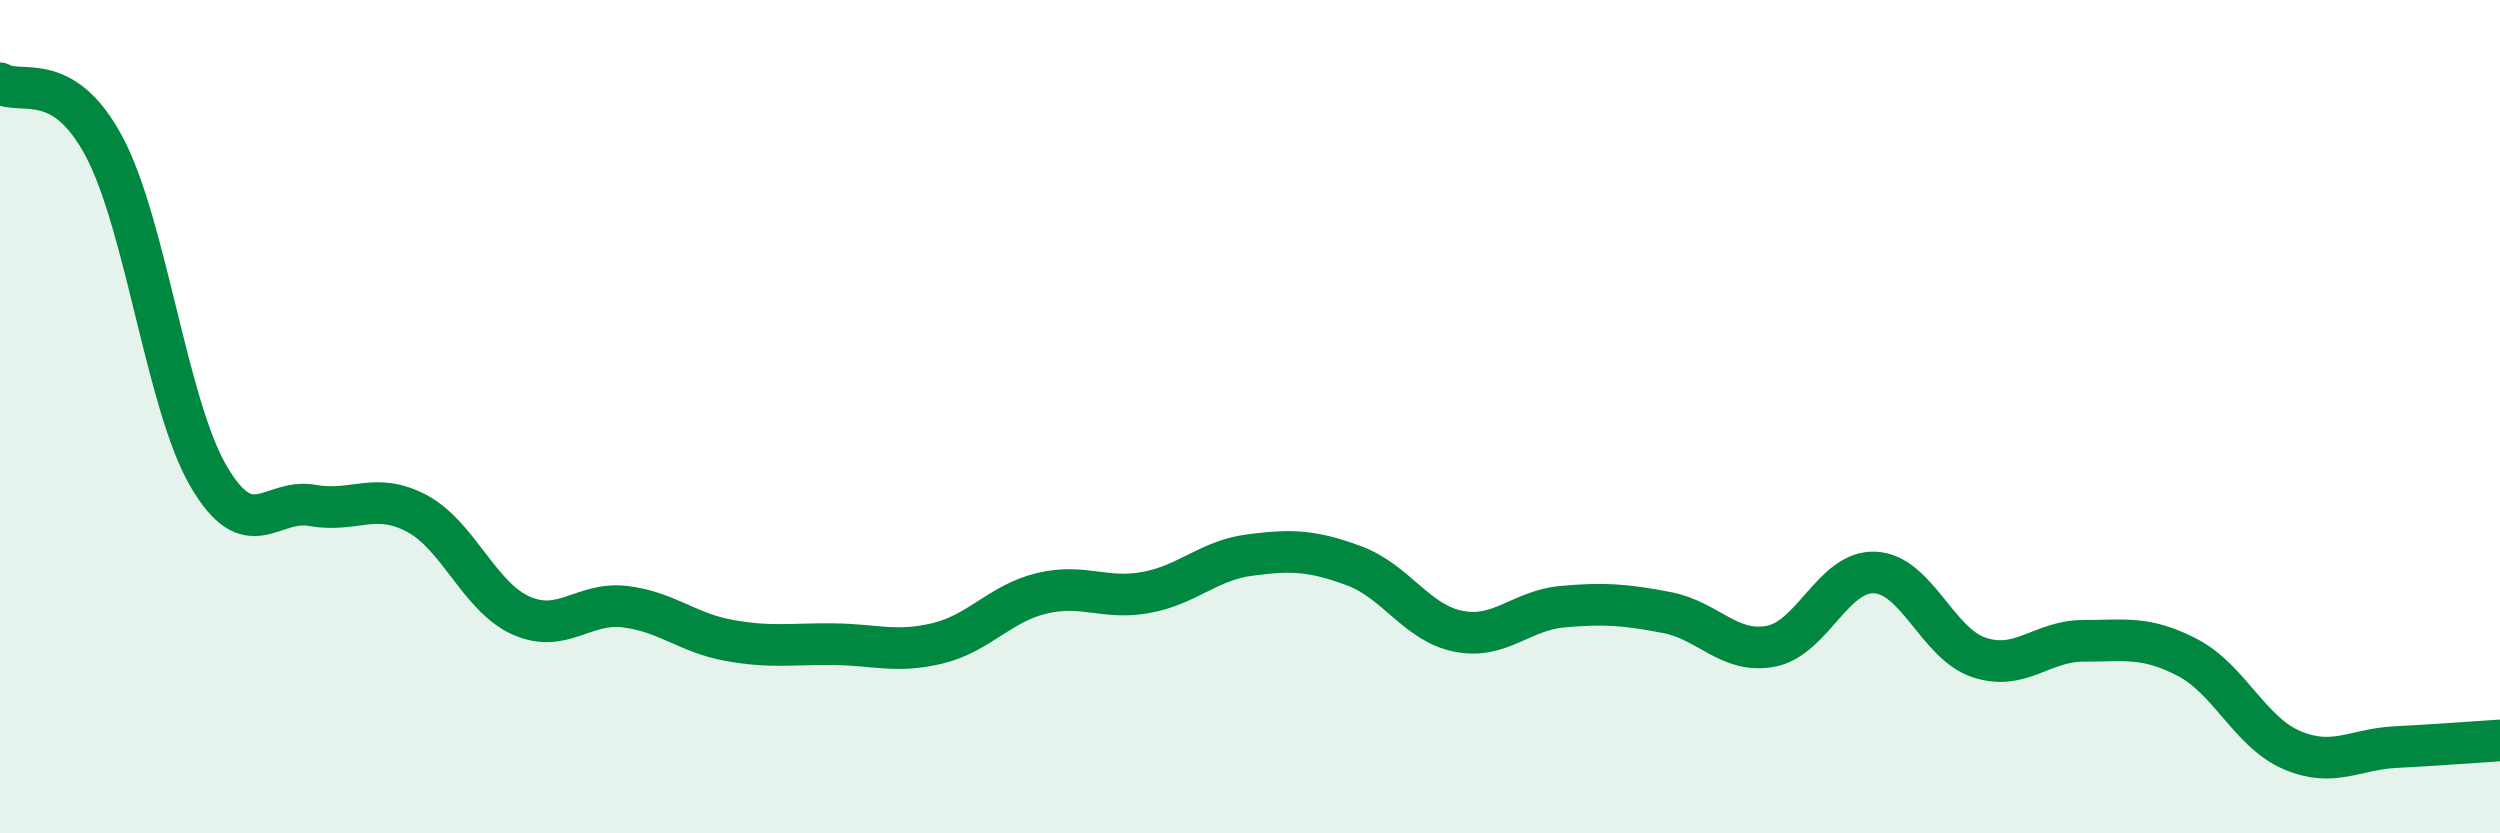
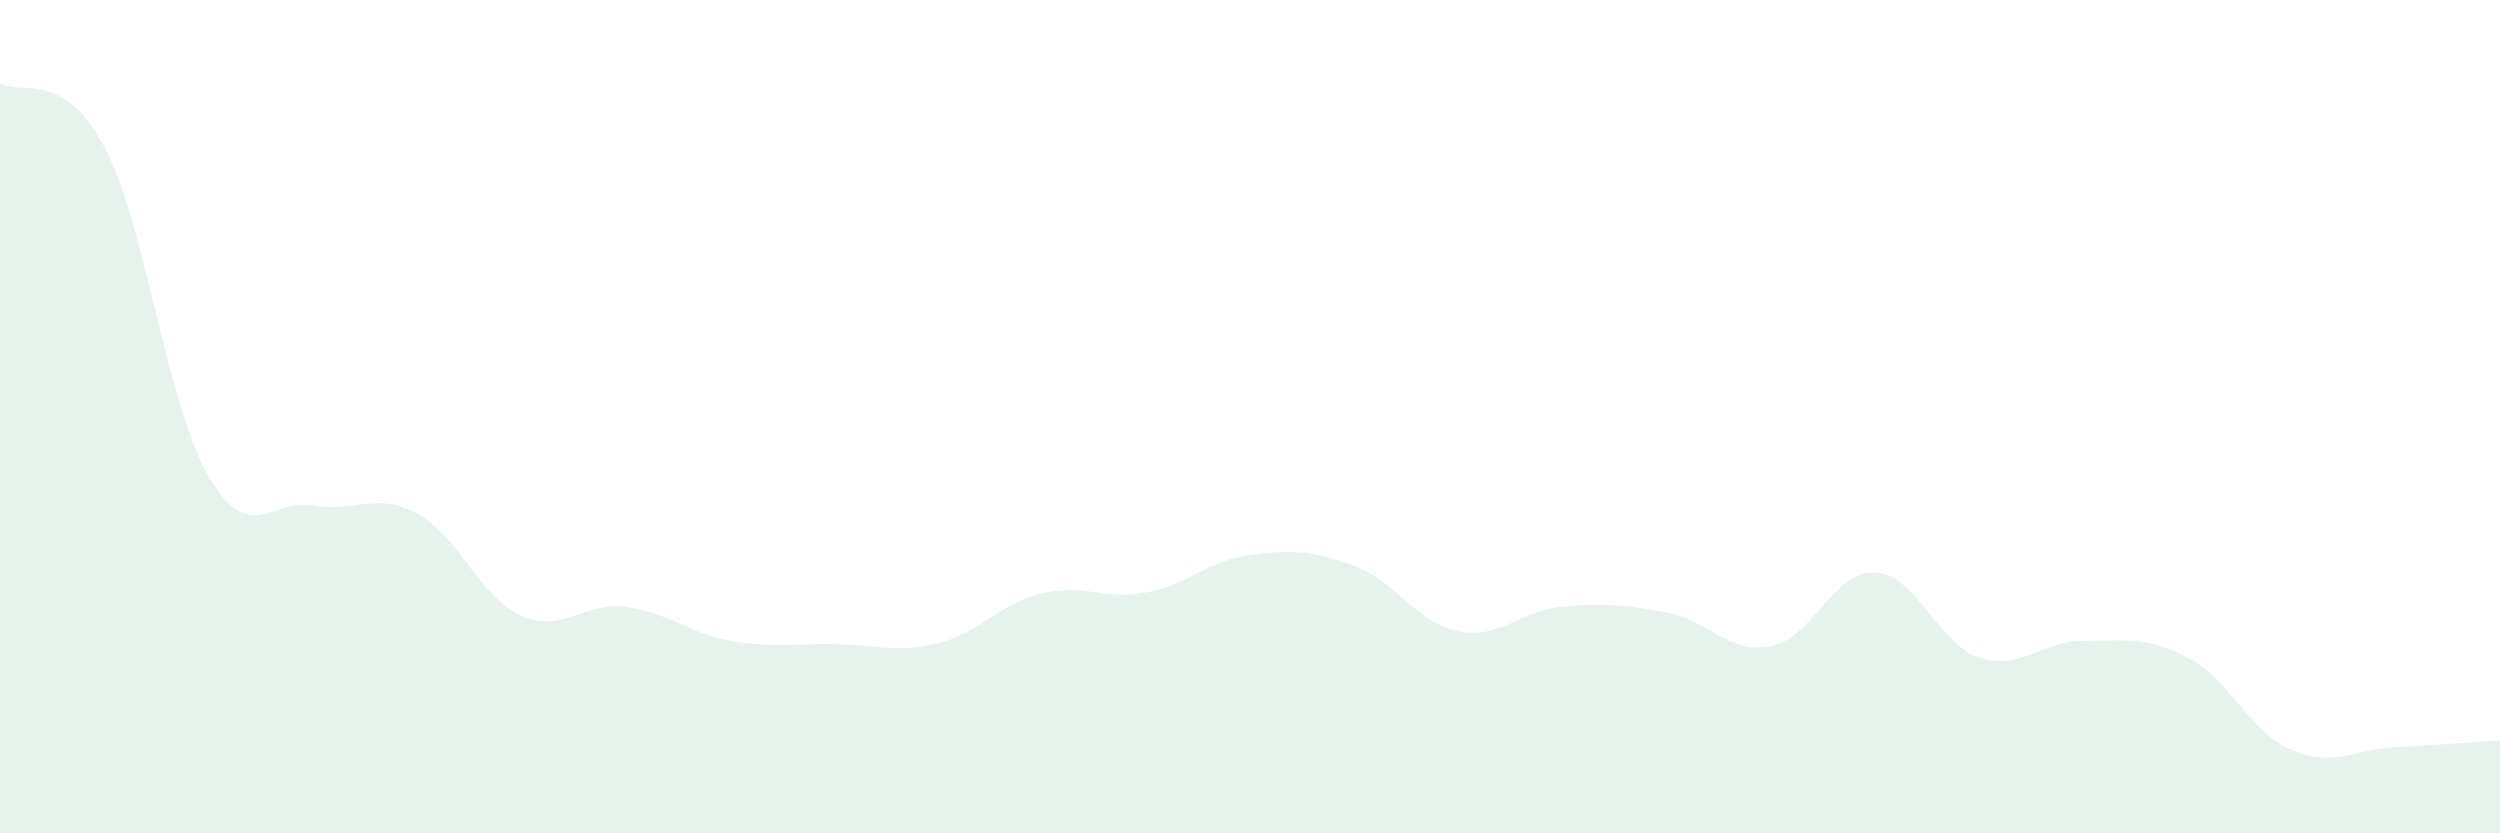
<svg xmlns="http://www.w3.org/2000/svg" width="60" height="20" viewBox="0 0 60 20">
  <path d="M 0,2 C 0.5,2.3 1.5,1.64 2.5,3.52 C 3.5,5.4 4,9.7 5,11.42 C 6,13.14 6.5,11.95 7.5,12.13 C 8.5,12.31 9,11.79 10,12.32 C 11,12.85 11.5,14.32 12.5,14.77 C 13.5,15.22 14,14.44 15,14.56 C 16,14.68 16.5,15.19 17.5,15.37 C 18.5,15.55 19,15.45 20,15.46 C 21,15.47 21.5,15.68 22.5,15.44 C 23.5,15.2 24,14.48 25,14.24 C 26,14 26.5,14.4 27.5,14.22 C 28.5,14.04 29,13.45 30,13.32 C 31,13.19 31.5,13.21 32.5,13.58 C 33.5,13.95 34,14.95 35,15.15 C 36,15.35 36.5,14.65 37.5,14.56 C 38.5,14.47 39,14.51 40,14.7 C 41,14.89 41.5,15.7 42.5,15.51 C 43.5,15.32 44,13.69 45,13.74 C 46,13.79 46.5,15.45 47.5,15.78 C 48.5,16.11 49,15.38 50,15.38 C 51,15.38 51.5,15.26 52.5,15.78 C 53.5,16.3 54,17.57 55,18 C 56,18.43 56.5,17.98 57.5,17.93 C 58.5,17.88 59.5,17.8 60,17.77L60 20L0 20Z" fill="#008740" opacity="0.1" stroke-linecap="round" stroke-linejoin="round" />
-   <path d="M 0,2 C 0.5,2.3 1.5,1.64 2.5,3.52 C 3.5,5.4 4,9.7 5,11.42 C 6,13.14 6.5,11.95 7.5,12.13 C 8.5,12.31 9,11.79 10,12.32 C 11,12.85 11.5,14.32 12.5,14.77 C 13.5,15.22 14,14.44 15,14.56 C 16,14.68 16.5,15.19 17.5,15.37 C 18.5,15.55 19,15.45 20,15.46 C 21,15.47 21.5,15.68 22.5,15.44 C 23.5,15.2 24,14.48 25,14.24 C 26,14 26.5,14.4 27.5,14.22 C 28.5,14.04 29,13.45 30,13.32 C 31,13.19 31.5,13.21 32.5,13.58 C 33.5,13.95 34,14.95 35,15.15 C 36,15.35 36.5,14.65 37.5,14.56 C 38.5,14.47 39,14.51 40,14.7 C 41,14.89 41.5,15.7 42.5,15.51 C 43.5,15.32 44,13.69 45,13.74 C 46,13.79 46.5,15.45 47.5,15.78 C 48.5,16.11 49,15.38 50,15.38 C 51,15.38 51.5,15.26 52.5,15.78 C 53.5,16.3 54,17.57 55,18 C 56,18.43 56.5,17.98 57.5,17.93 C 58.5,17.88 59.5,17.8 60,17.77" stroke="#008740" stroke-width="1" fill="none" stroke-linecap="round" stroke-linejoin="round" />
</svg>